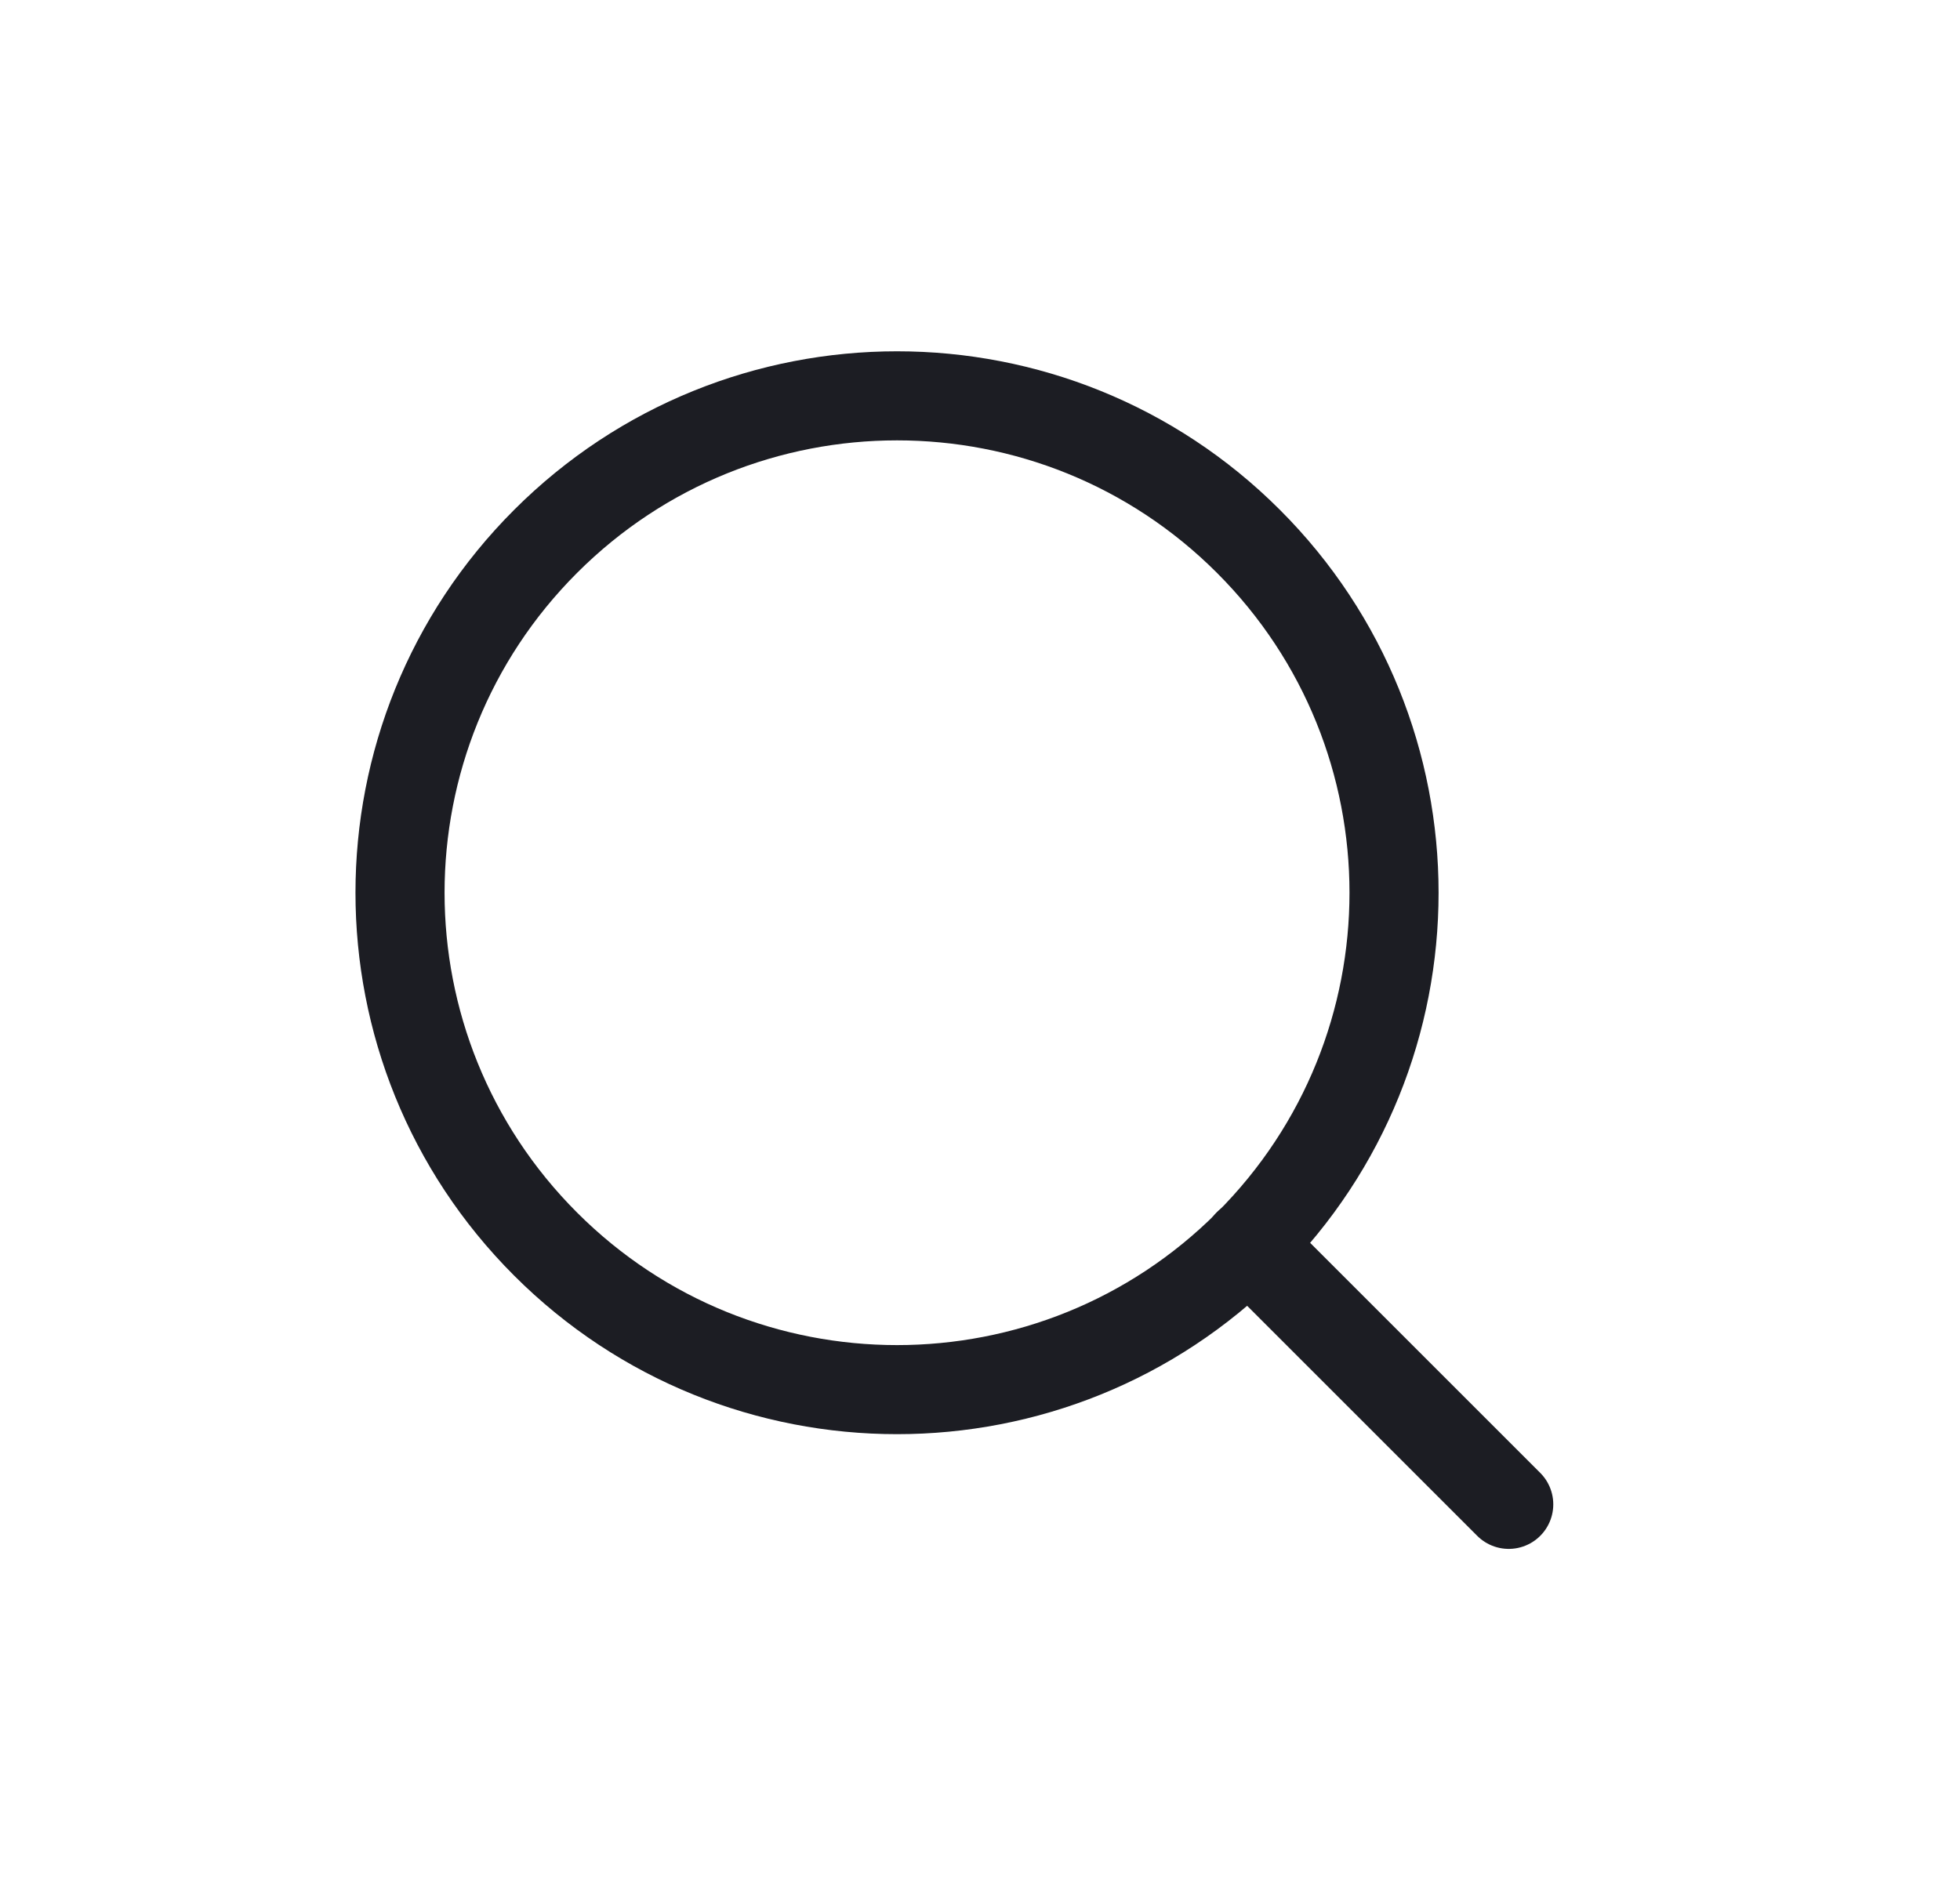
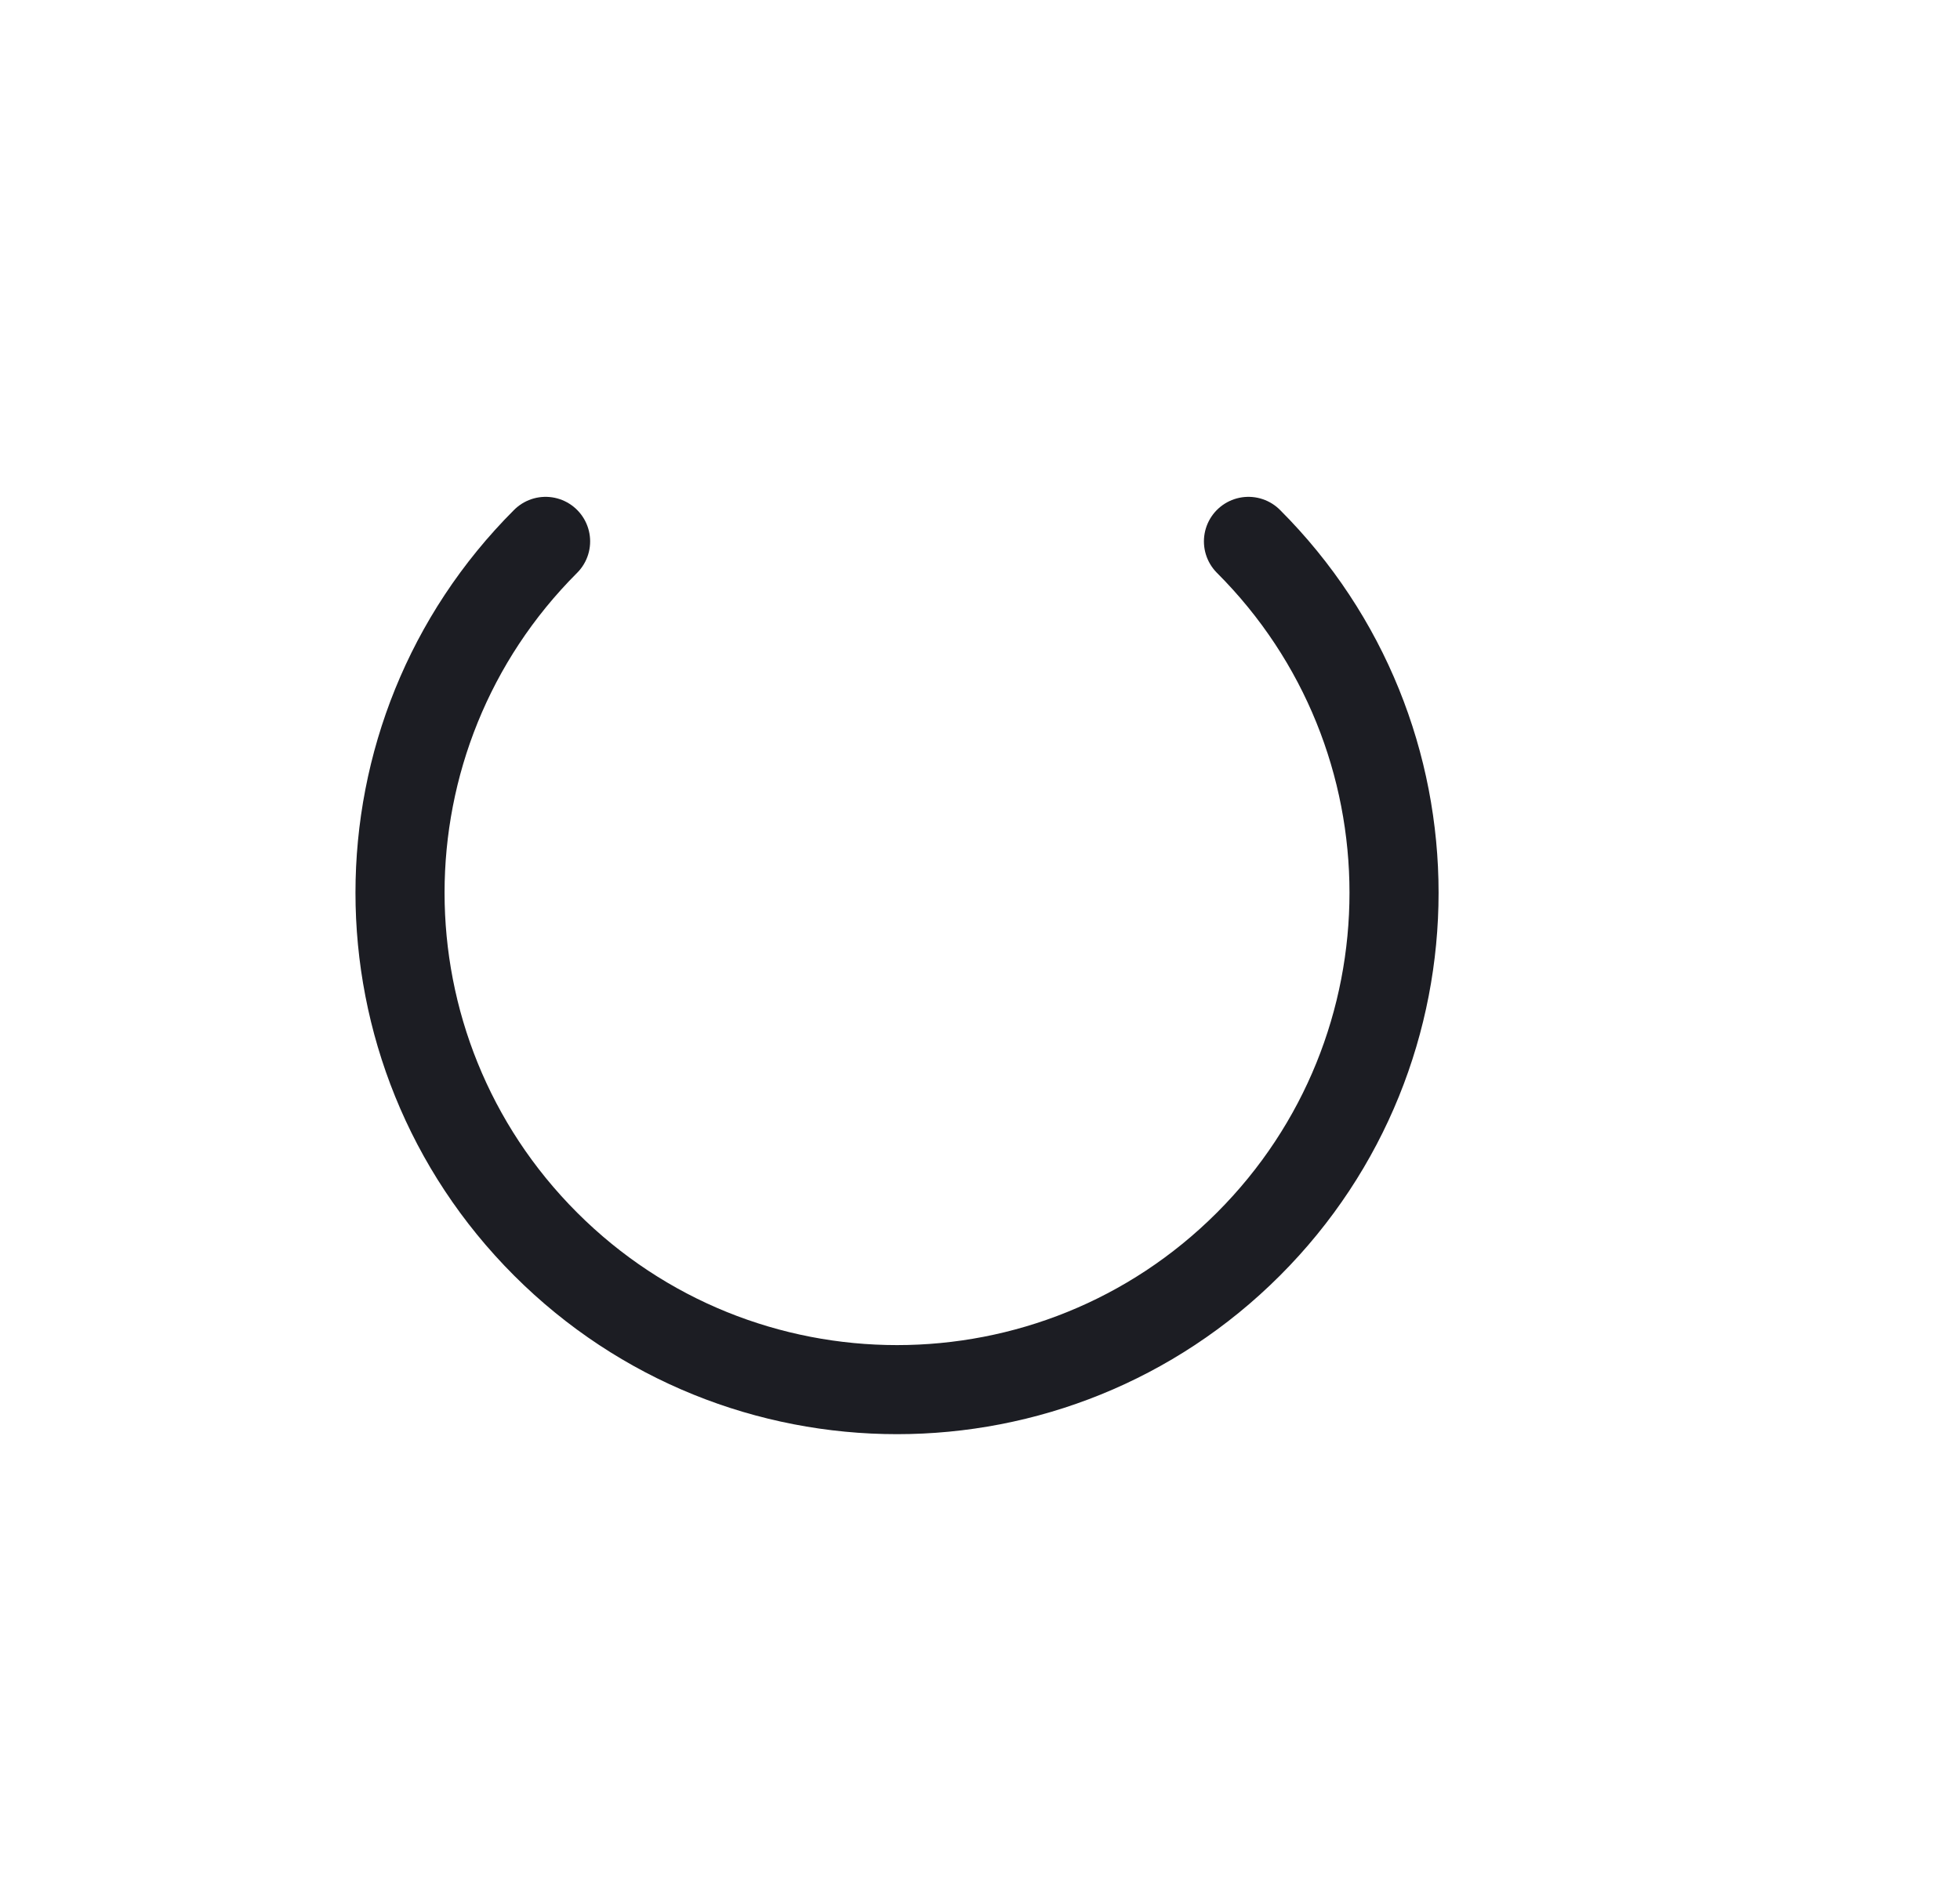
<svg xmlns="http://www.w3.org/2000/svg" width="33" height="32" viewBox="0 0 33 32" fill="none">
-   <path d="M21.02 9.117C24.288 12.385 24.288 17.683 21.02 20.951C17.753 24.219 12.454 24.219 9.186 20.951C5.918 17.683 5.918 12.385 9.186 9.117C12.454 5.849 17.753 5.849 21.02 9.117" stroke="#1C1D23" stroke-width="1.5" stroke-linecap="round" stroke-linejoin="round" />
-   <path d="M25.402 25.334L21.015 20.947" stroke="#1C1D23" stroke-width="1.5" stroke-linecap="round" stroke-linejoin="round" />
+   <path d="M21.02 9.117C24.288 12.385 24.288 17.683 21.02 20.951C17.753 24.219 12.454 24.219 9.186 20.951C5.918 17.683 5.918 12.385 9.186 9.117" stroke="#1C1D23" stroke-width="1.5" stroke-linecap="round" stroke-linejoin="round" />
</svg>